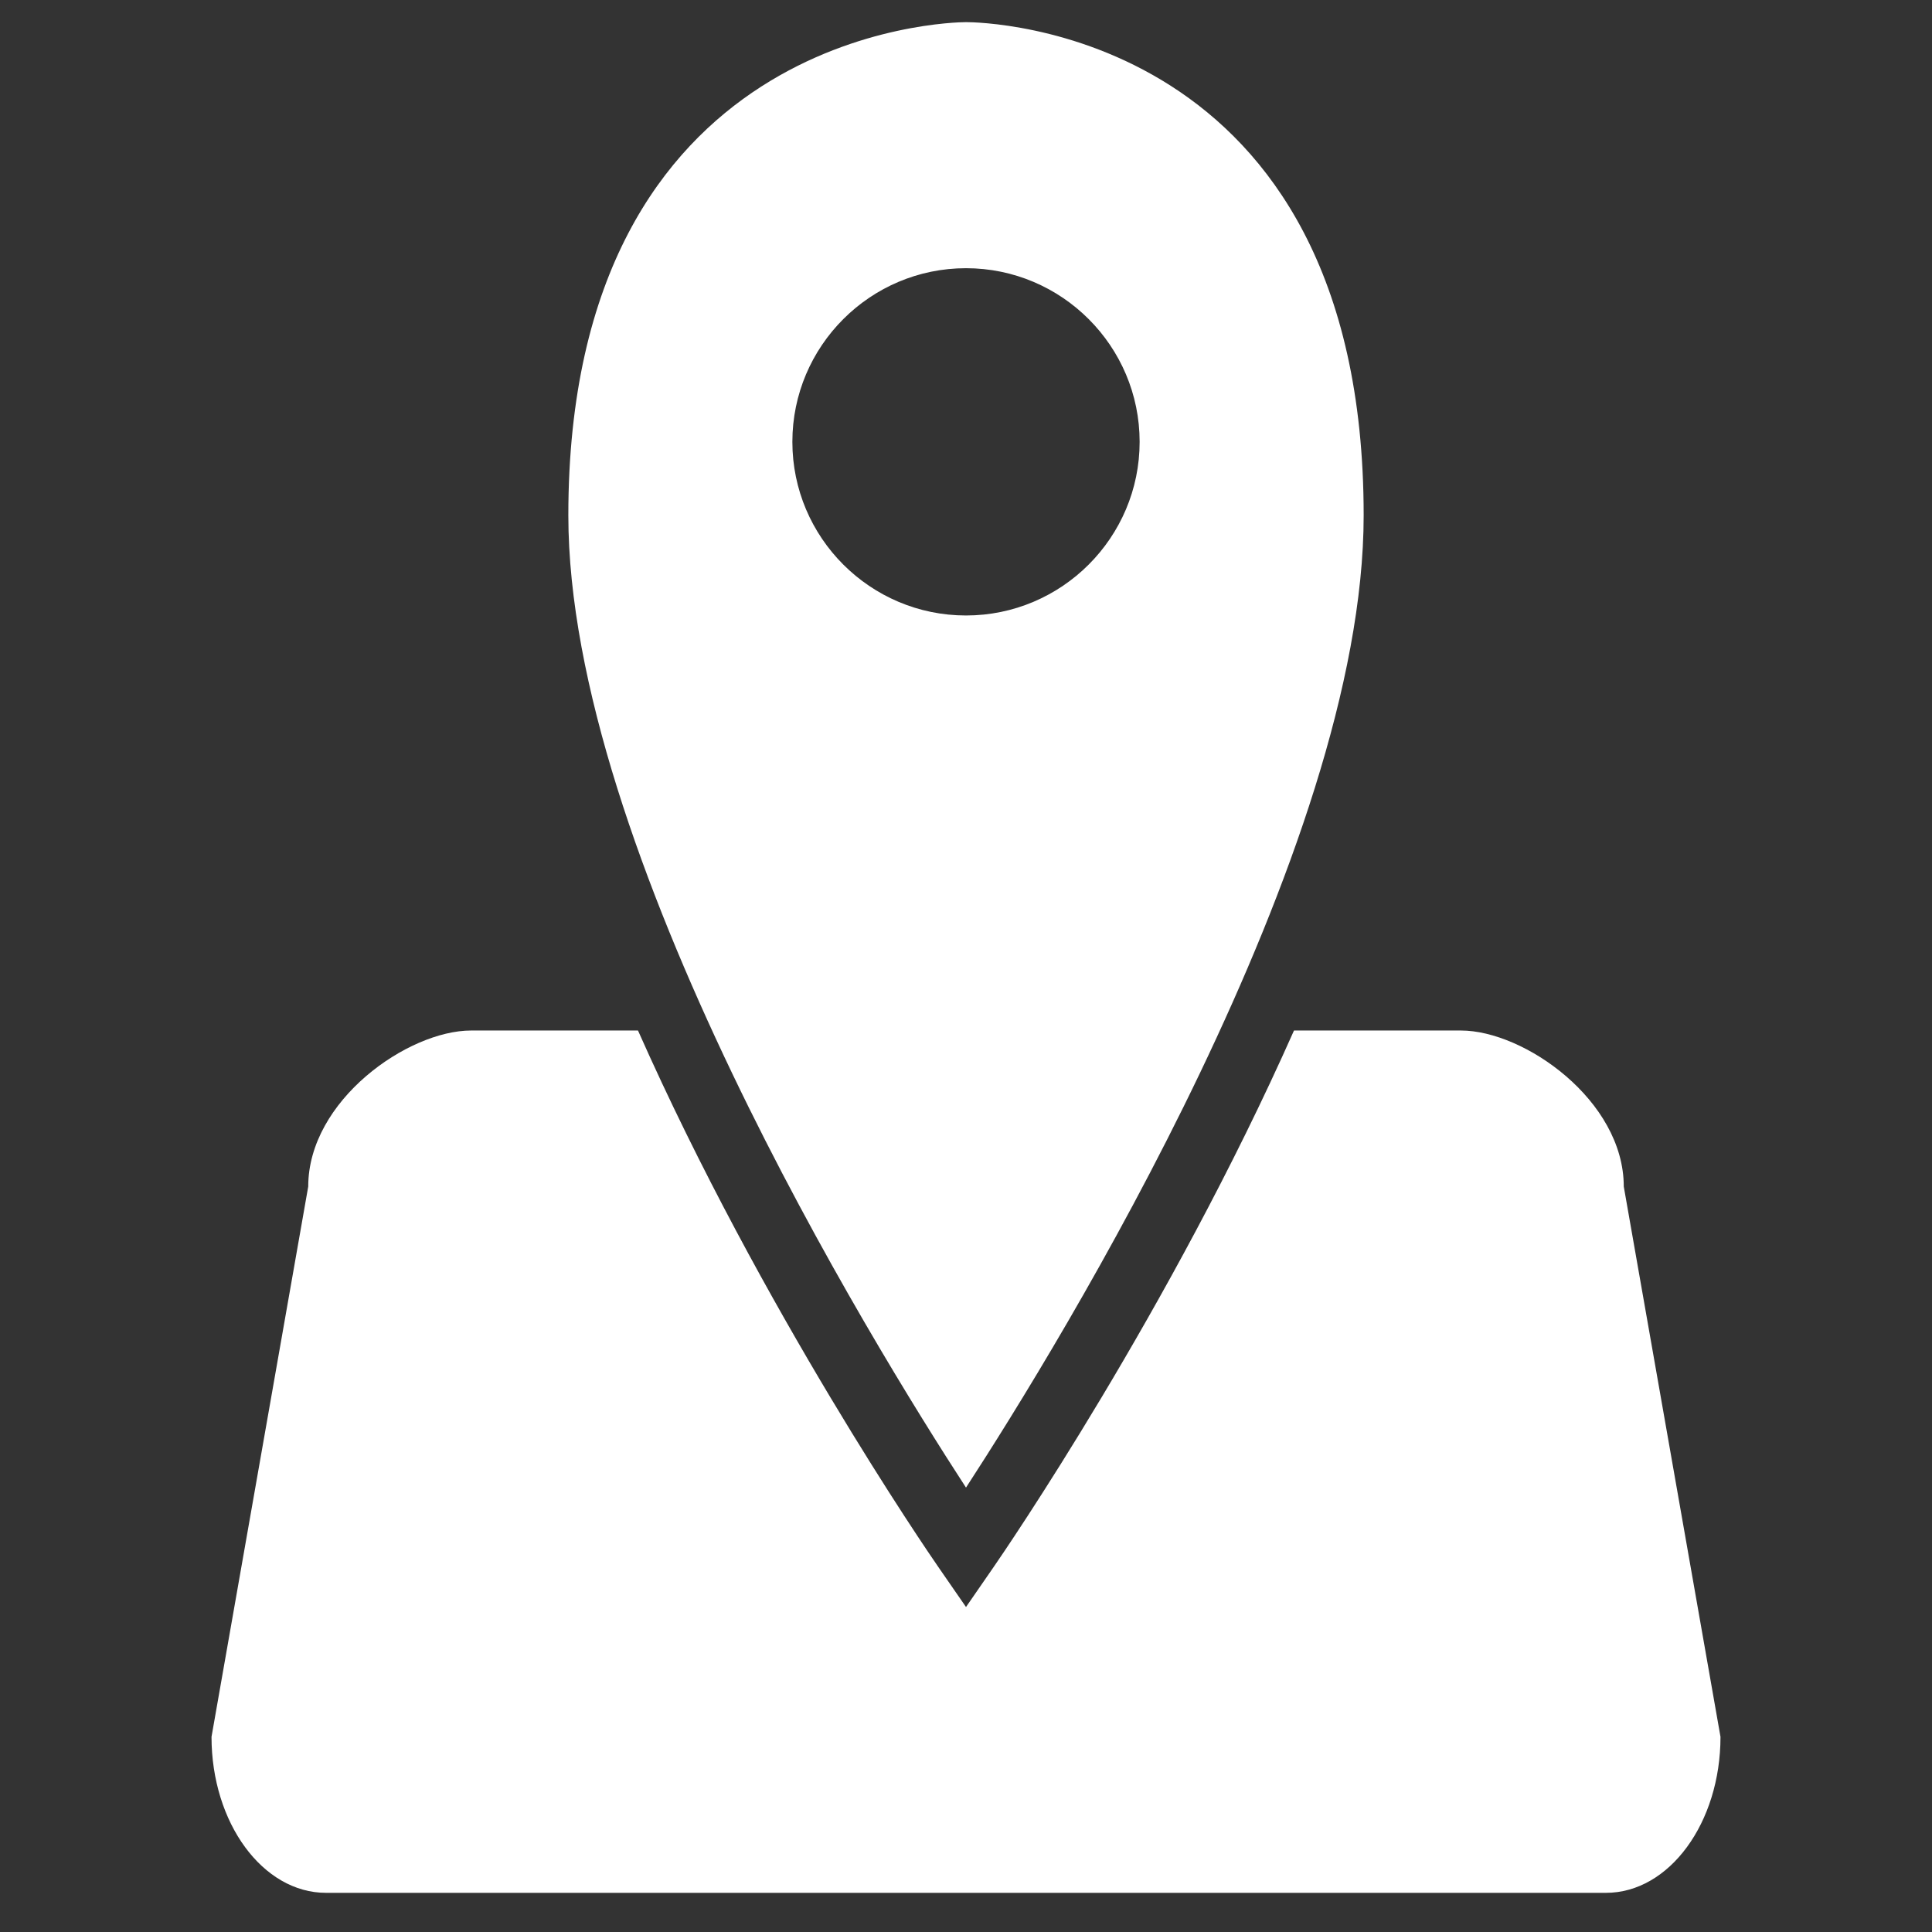
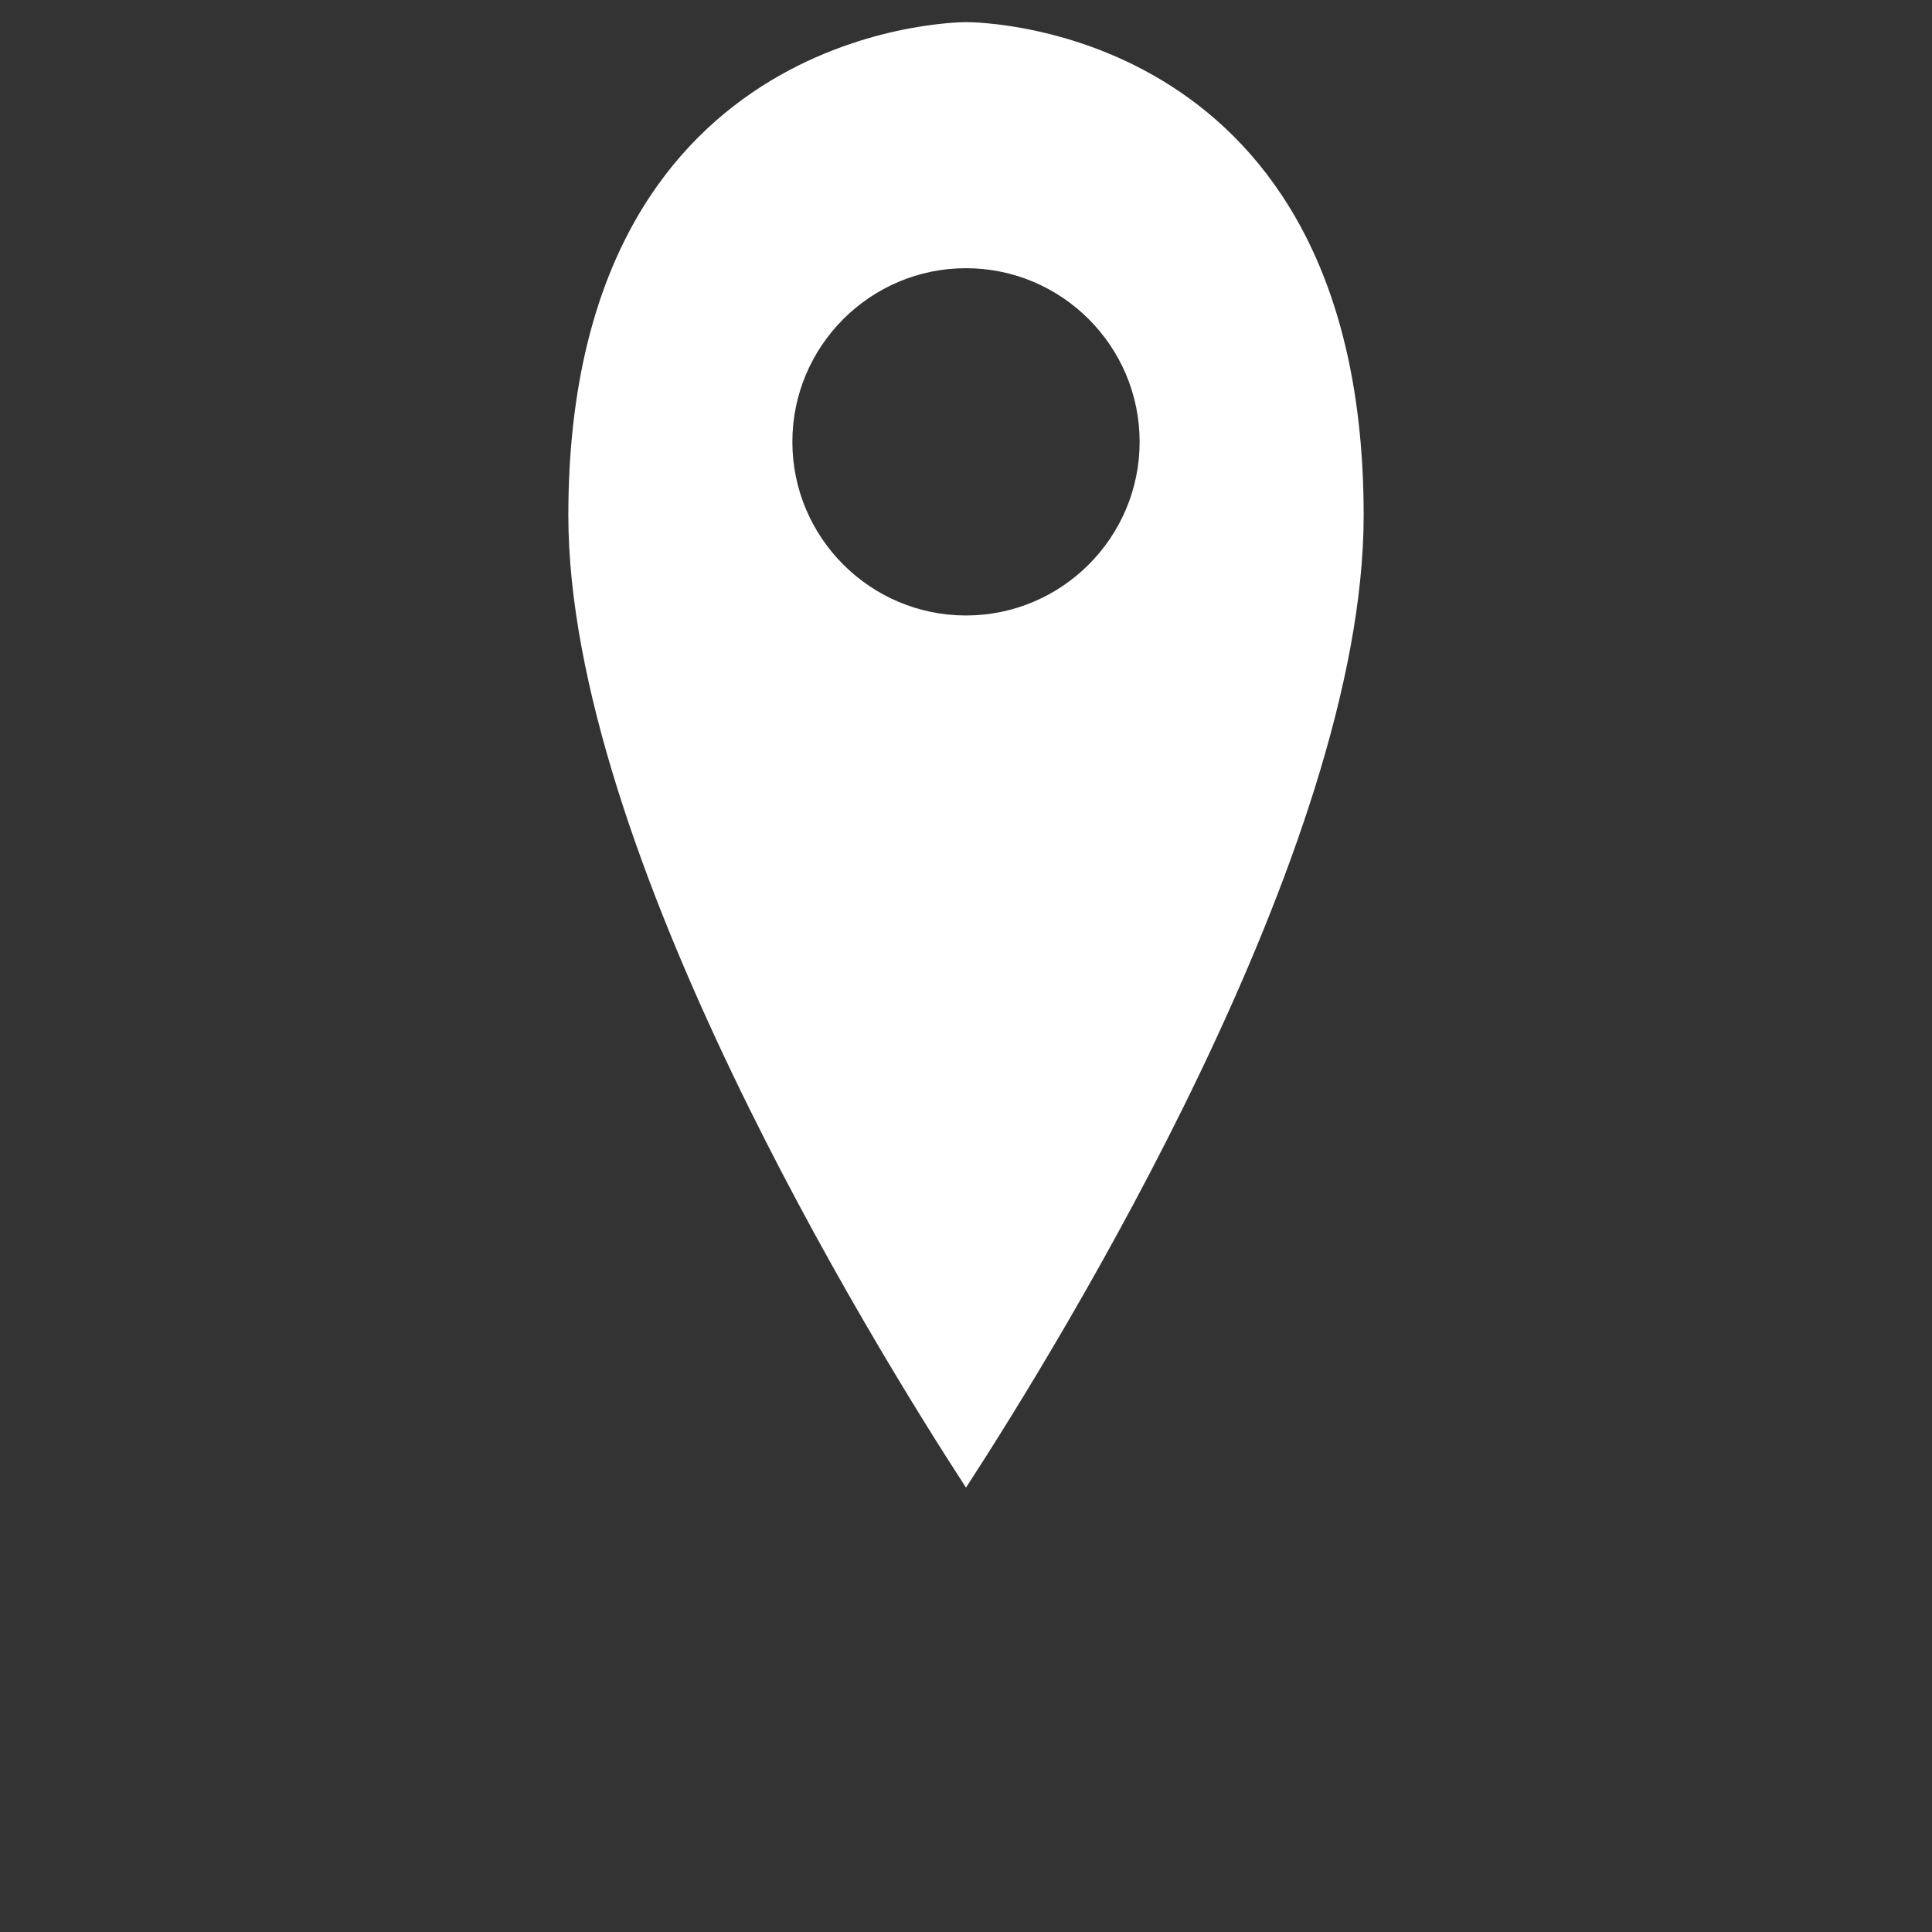
<svg xmlns="http://www.w3.org/2000/svg" version="1.1" x="0px" y="0px" viewBox="0 0 100 100" enable-background="new 0 0 100 100" xml:space="preserve" aria-hidden="true" width="100px" height="100px" style="fill:url(#CerosGradient_id6635e11a5);">
  <rect x="0" y="0" width="100" height="100" fill="#333333" stroke="none" />
  <defs>
    <linearGradient class="cerosgradient" data-cerosgradient="true" id="CerosGradient_id6635e11a5" gradientUnits="userSpaceOnUse" x1="50%" y1="100%" x2="50%" y2="0%">
      <stop offset="0%" stop-color="#FFFFFF" />
      <stop offset="100%" stop-color="#FFFFFF" />
    </linearGradient>
    <linearGradient />
  </defs>
-   <path d="M84.046,61.415c0-4.457-5.154-8.076-8.43-8.076h-8.639c-6.424,14.477-14.979,26.95-15.552,27.778L50,83.179l-1.426-2.062  c-0.573-0.828-9.129-13.302-15.552-27.778h-8.636c-3.273,0-8.432,3.619-8.432,8.076l-5.006,28.482c0,4.458,2.655,8.076,5.927,8.076  h66.249c3.271,0,5.928-3.618,5.928-8.076L84.046,61.415z" style="fill:url(#CerosGradient_id6635e11a5);" />
  <path d="M50,1.146C49.163,1.15,29.417,1.538,29.417,26.673c0,17.321,15.704,42.823,20.583,50.325  c4.878-7.502,20.583-33.004,20.583-50.325C70.583,1.437,50.839,1.146,50,1.146z M50,31.857c-4.955,0-8.987-4.032-8.987-8.987  c0-4.956,4.032-8.988,8.987-8.988c4.954,0,8.987,4.032,8.987,8.988C58.987,27.825,54.954,31.857,50,31.857z" style="fill:url(#CerosGradient_id6635e11a5);" />
</svg>